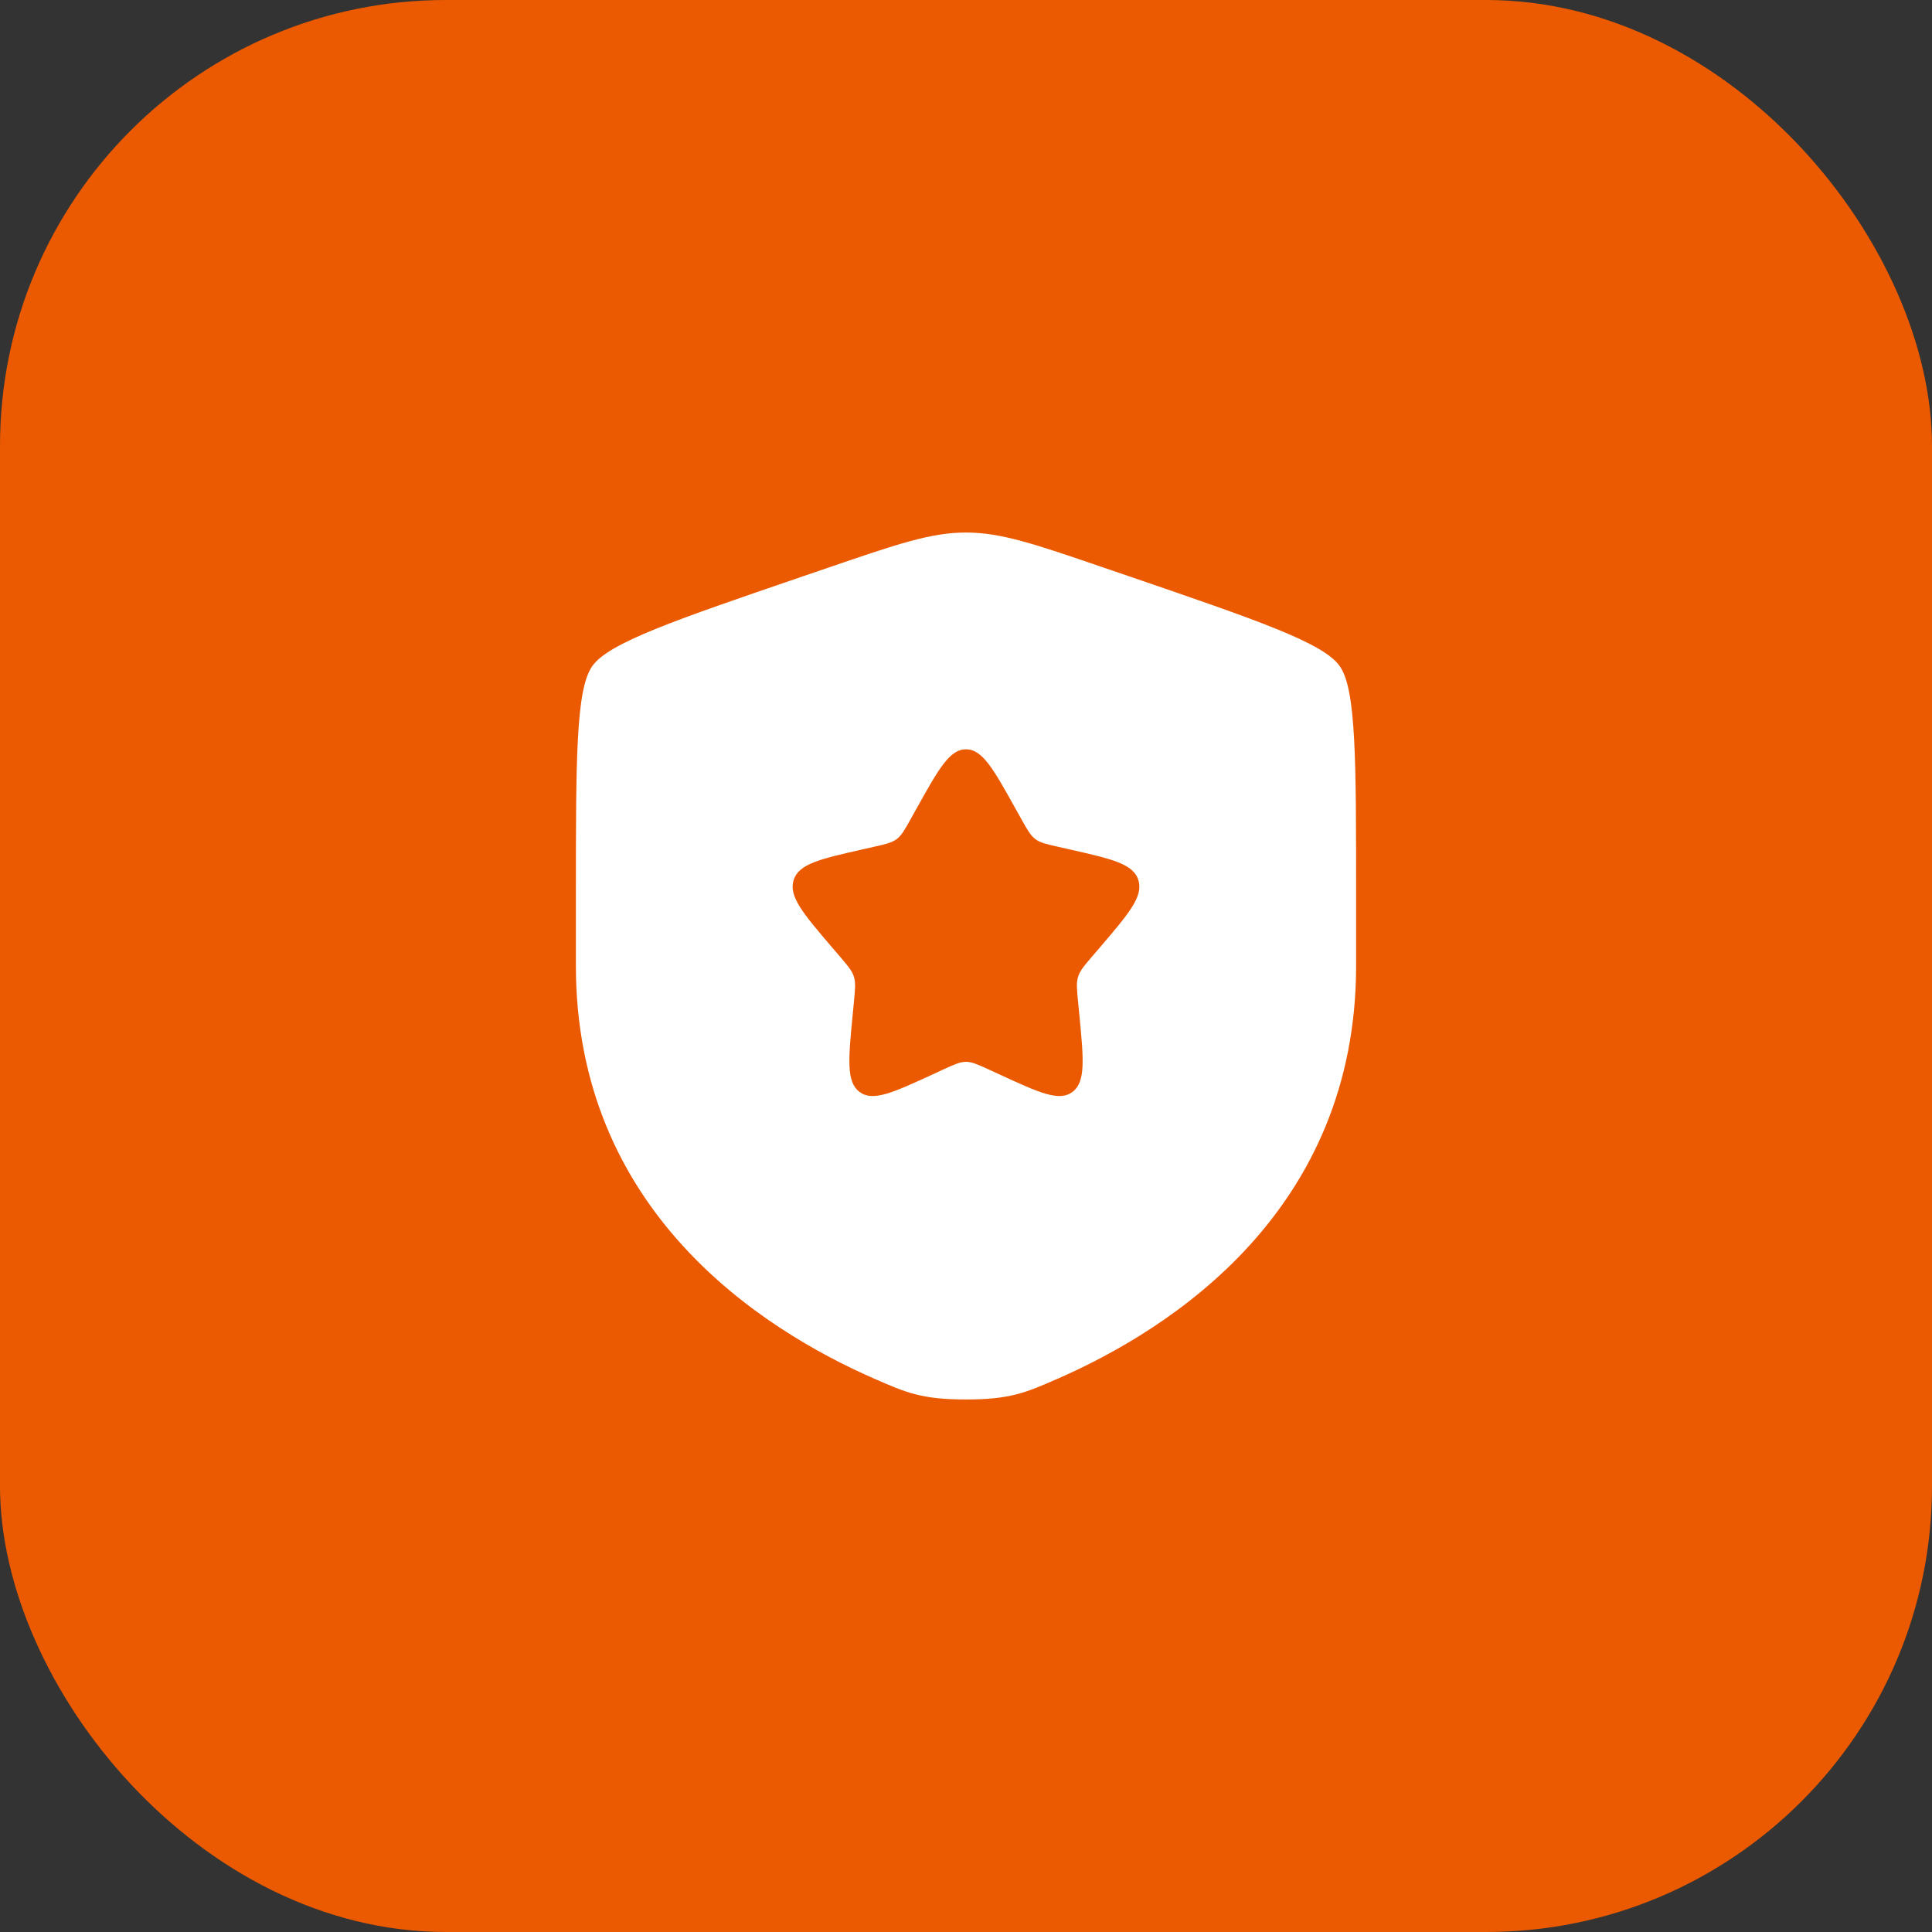
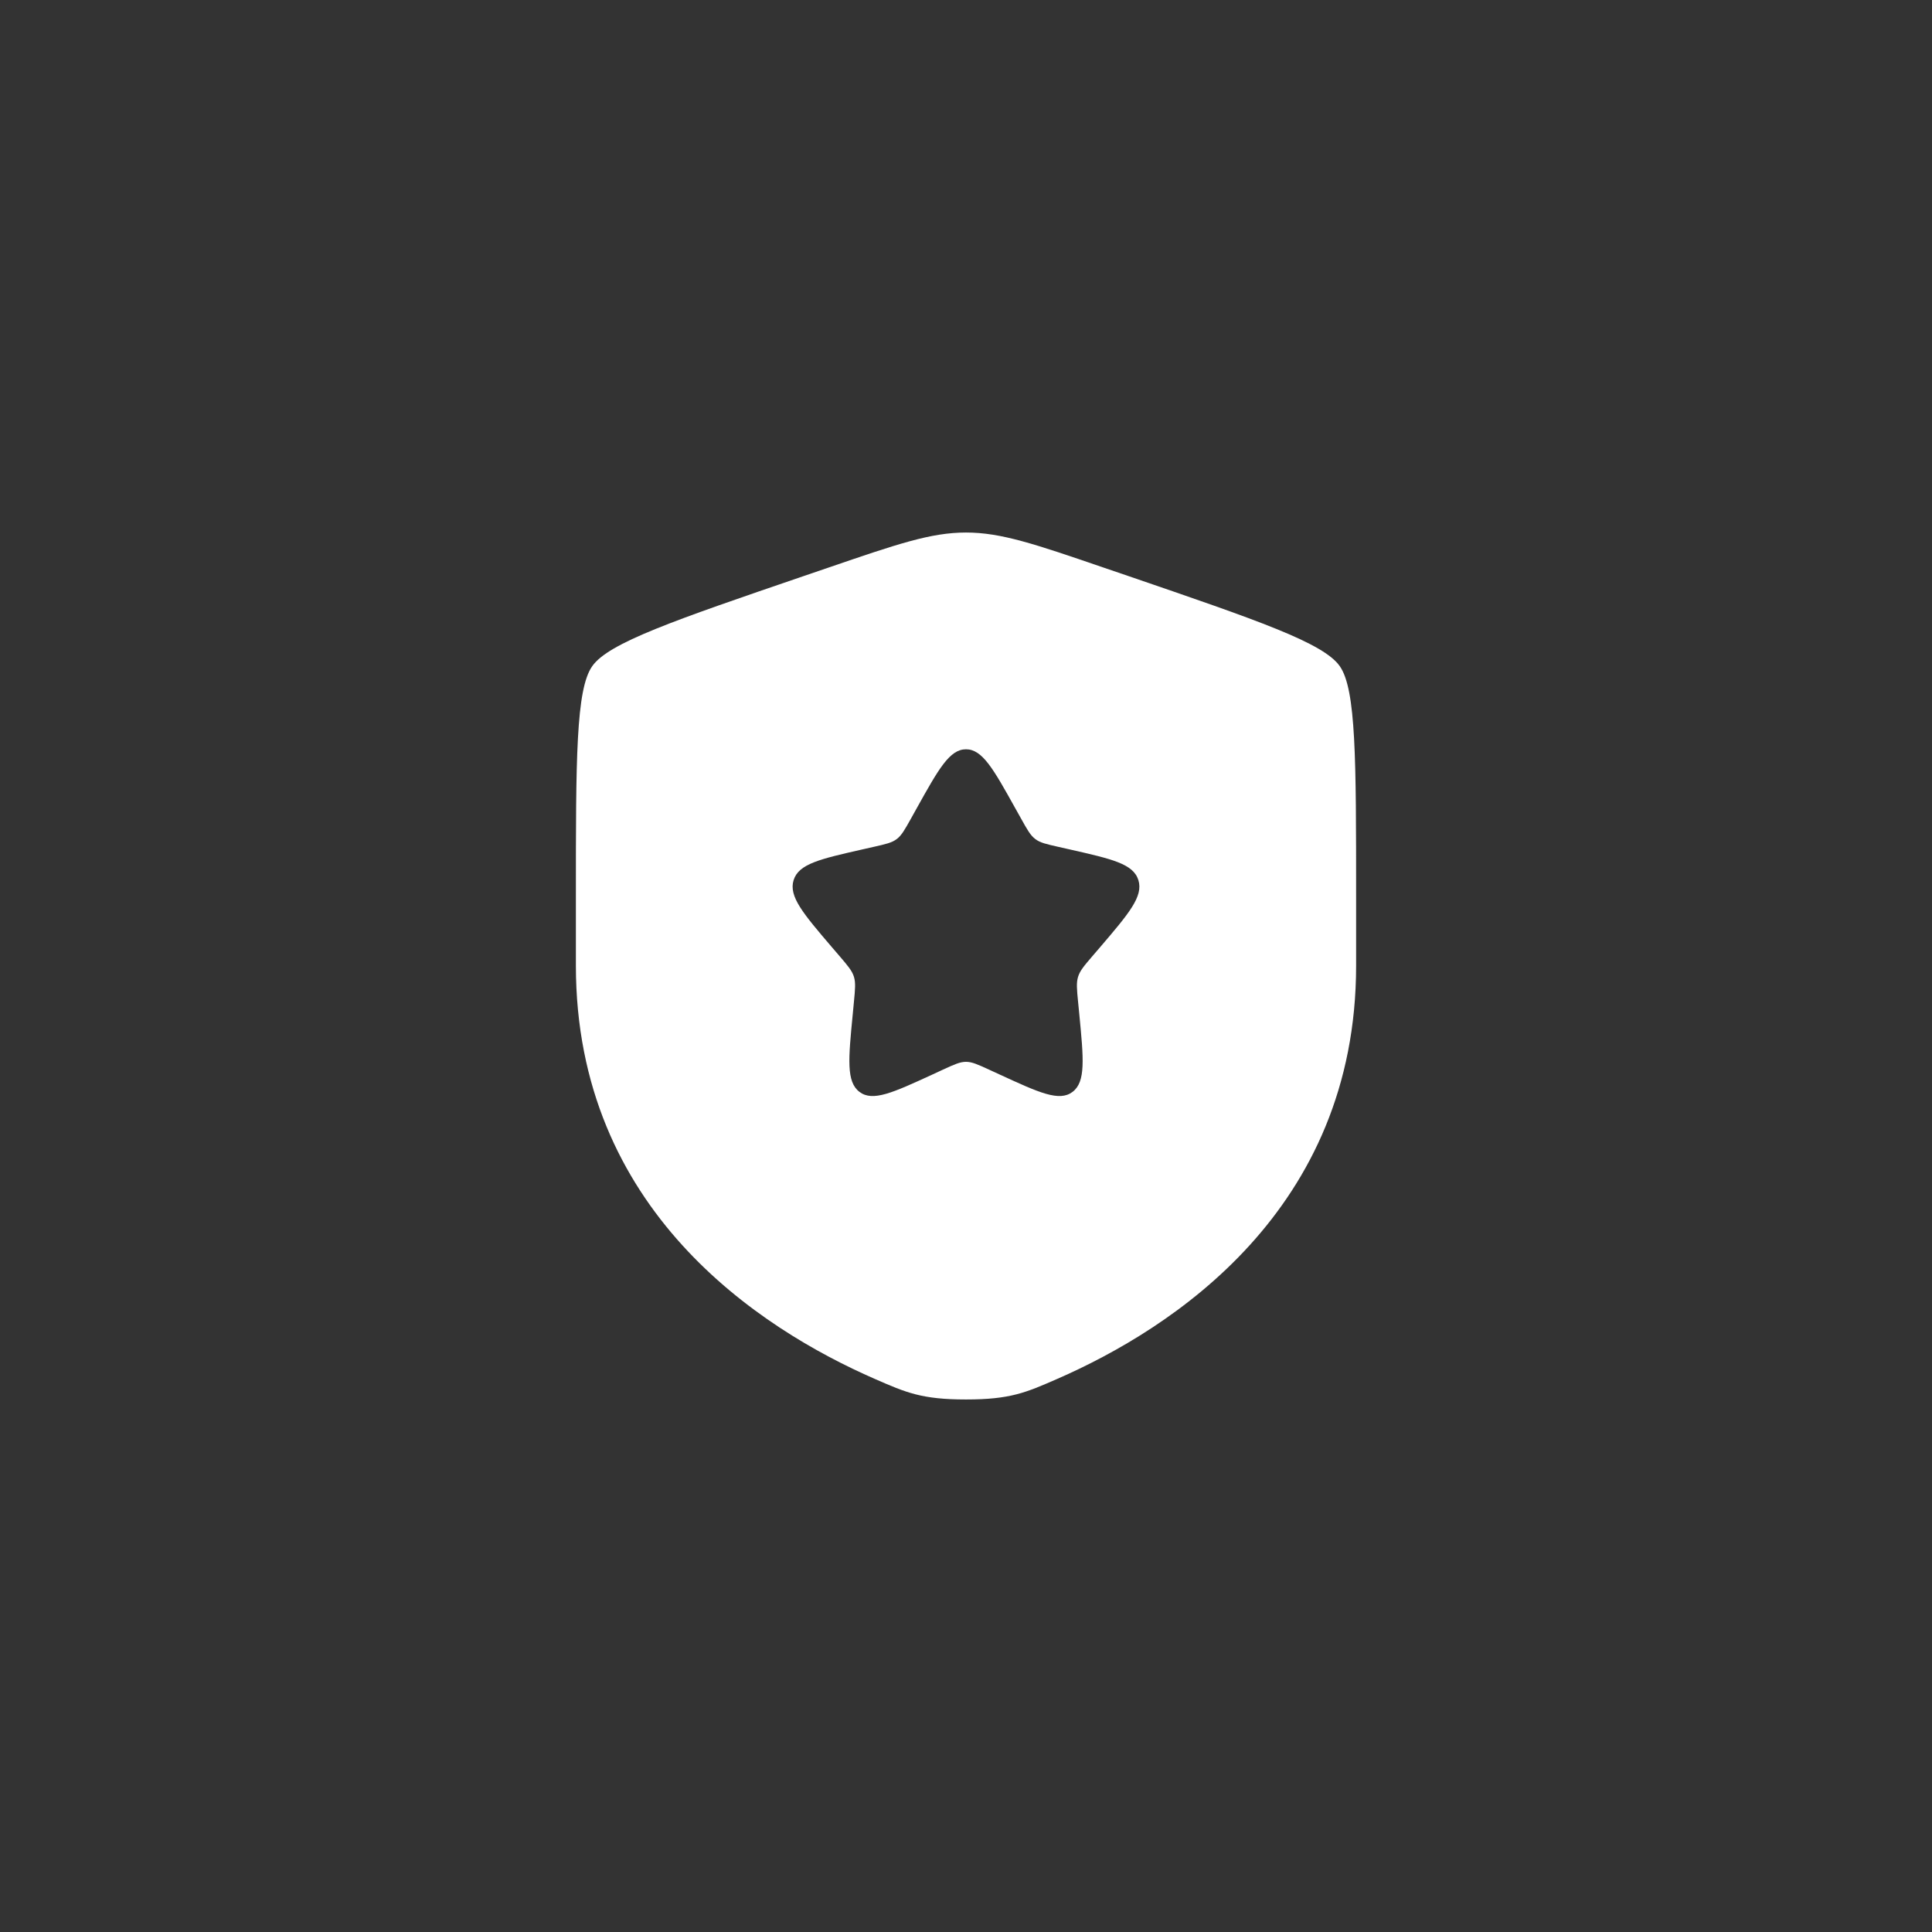
<svg xmlns="http://www.w3.org/2000/svg" fill="none" viewBox="0 0 52 52">
  <rect x="0" y="0" width="52" height="52" fill="#333333" stroke="none" />
-   <rect width="52" height="52" fill="#EB5A00" rx="12" />
  <path fill="#fff" fill-rule="evenodd" d="M15.94 17.93c-.44.627-.44 2.492-.44 6.223v1.837c0 6.578 4.945 9.77 8.048 11.125.842.368 1.263.552 2.452.552 1.19 0 1.61-.184 2.452-.552C31.554 35.76 36.5 32.568 36.5 25.99v-1.837c0-3.73 0-5.596-.44-6.223-.44-.628-2.195-1.228-5.702-2.43l-.669-.228c-1.828-.626-2.742-.939-3.689-.939-.947 0-1.86.313-3.69.94l-.668.228c-3.507 1.2-5.261 1.801-5.702 2.429Zm8.732 3.827-.153.275c-.168.3-.252.452-.383.551-.131.1-.294.136-.62.21l-.297.067c-1.148.26-1.722.39-1.859.829-.136.439.255.897 1.037 1.812l.203.236c.222.26.333.39.383.551.05.161.034.335 0 .681l-.03.316c-.119 1.221-.178 1.832.18 2.103.357.271.894.024 1.969-.47l.278-.129c.305-.14.458-.21.62-.21.162 0 .315.07.62.21l.278.128c1.075.495 1.612.742 1.97.471.357-.271.298-.882.18-2.103l-.031-.316c-.034-.346-.05-.52 0-.68.05-.162.16-.292.383-.552l.203-.236c.782-.915 1.173-1.373 1.037-1.812-.137-.44-.71-.569-1.858-.829l-.297-.067c-.327-.074-.49-.11-.62-.21-.132-.1-.216-.25-.383-.551l-.154-.275c-.59-1.06-.886-1.59-1.328-1.59-.442 0-.737.53-1.328 1.59Z" clip-rule="evenodd" />
</svg>